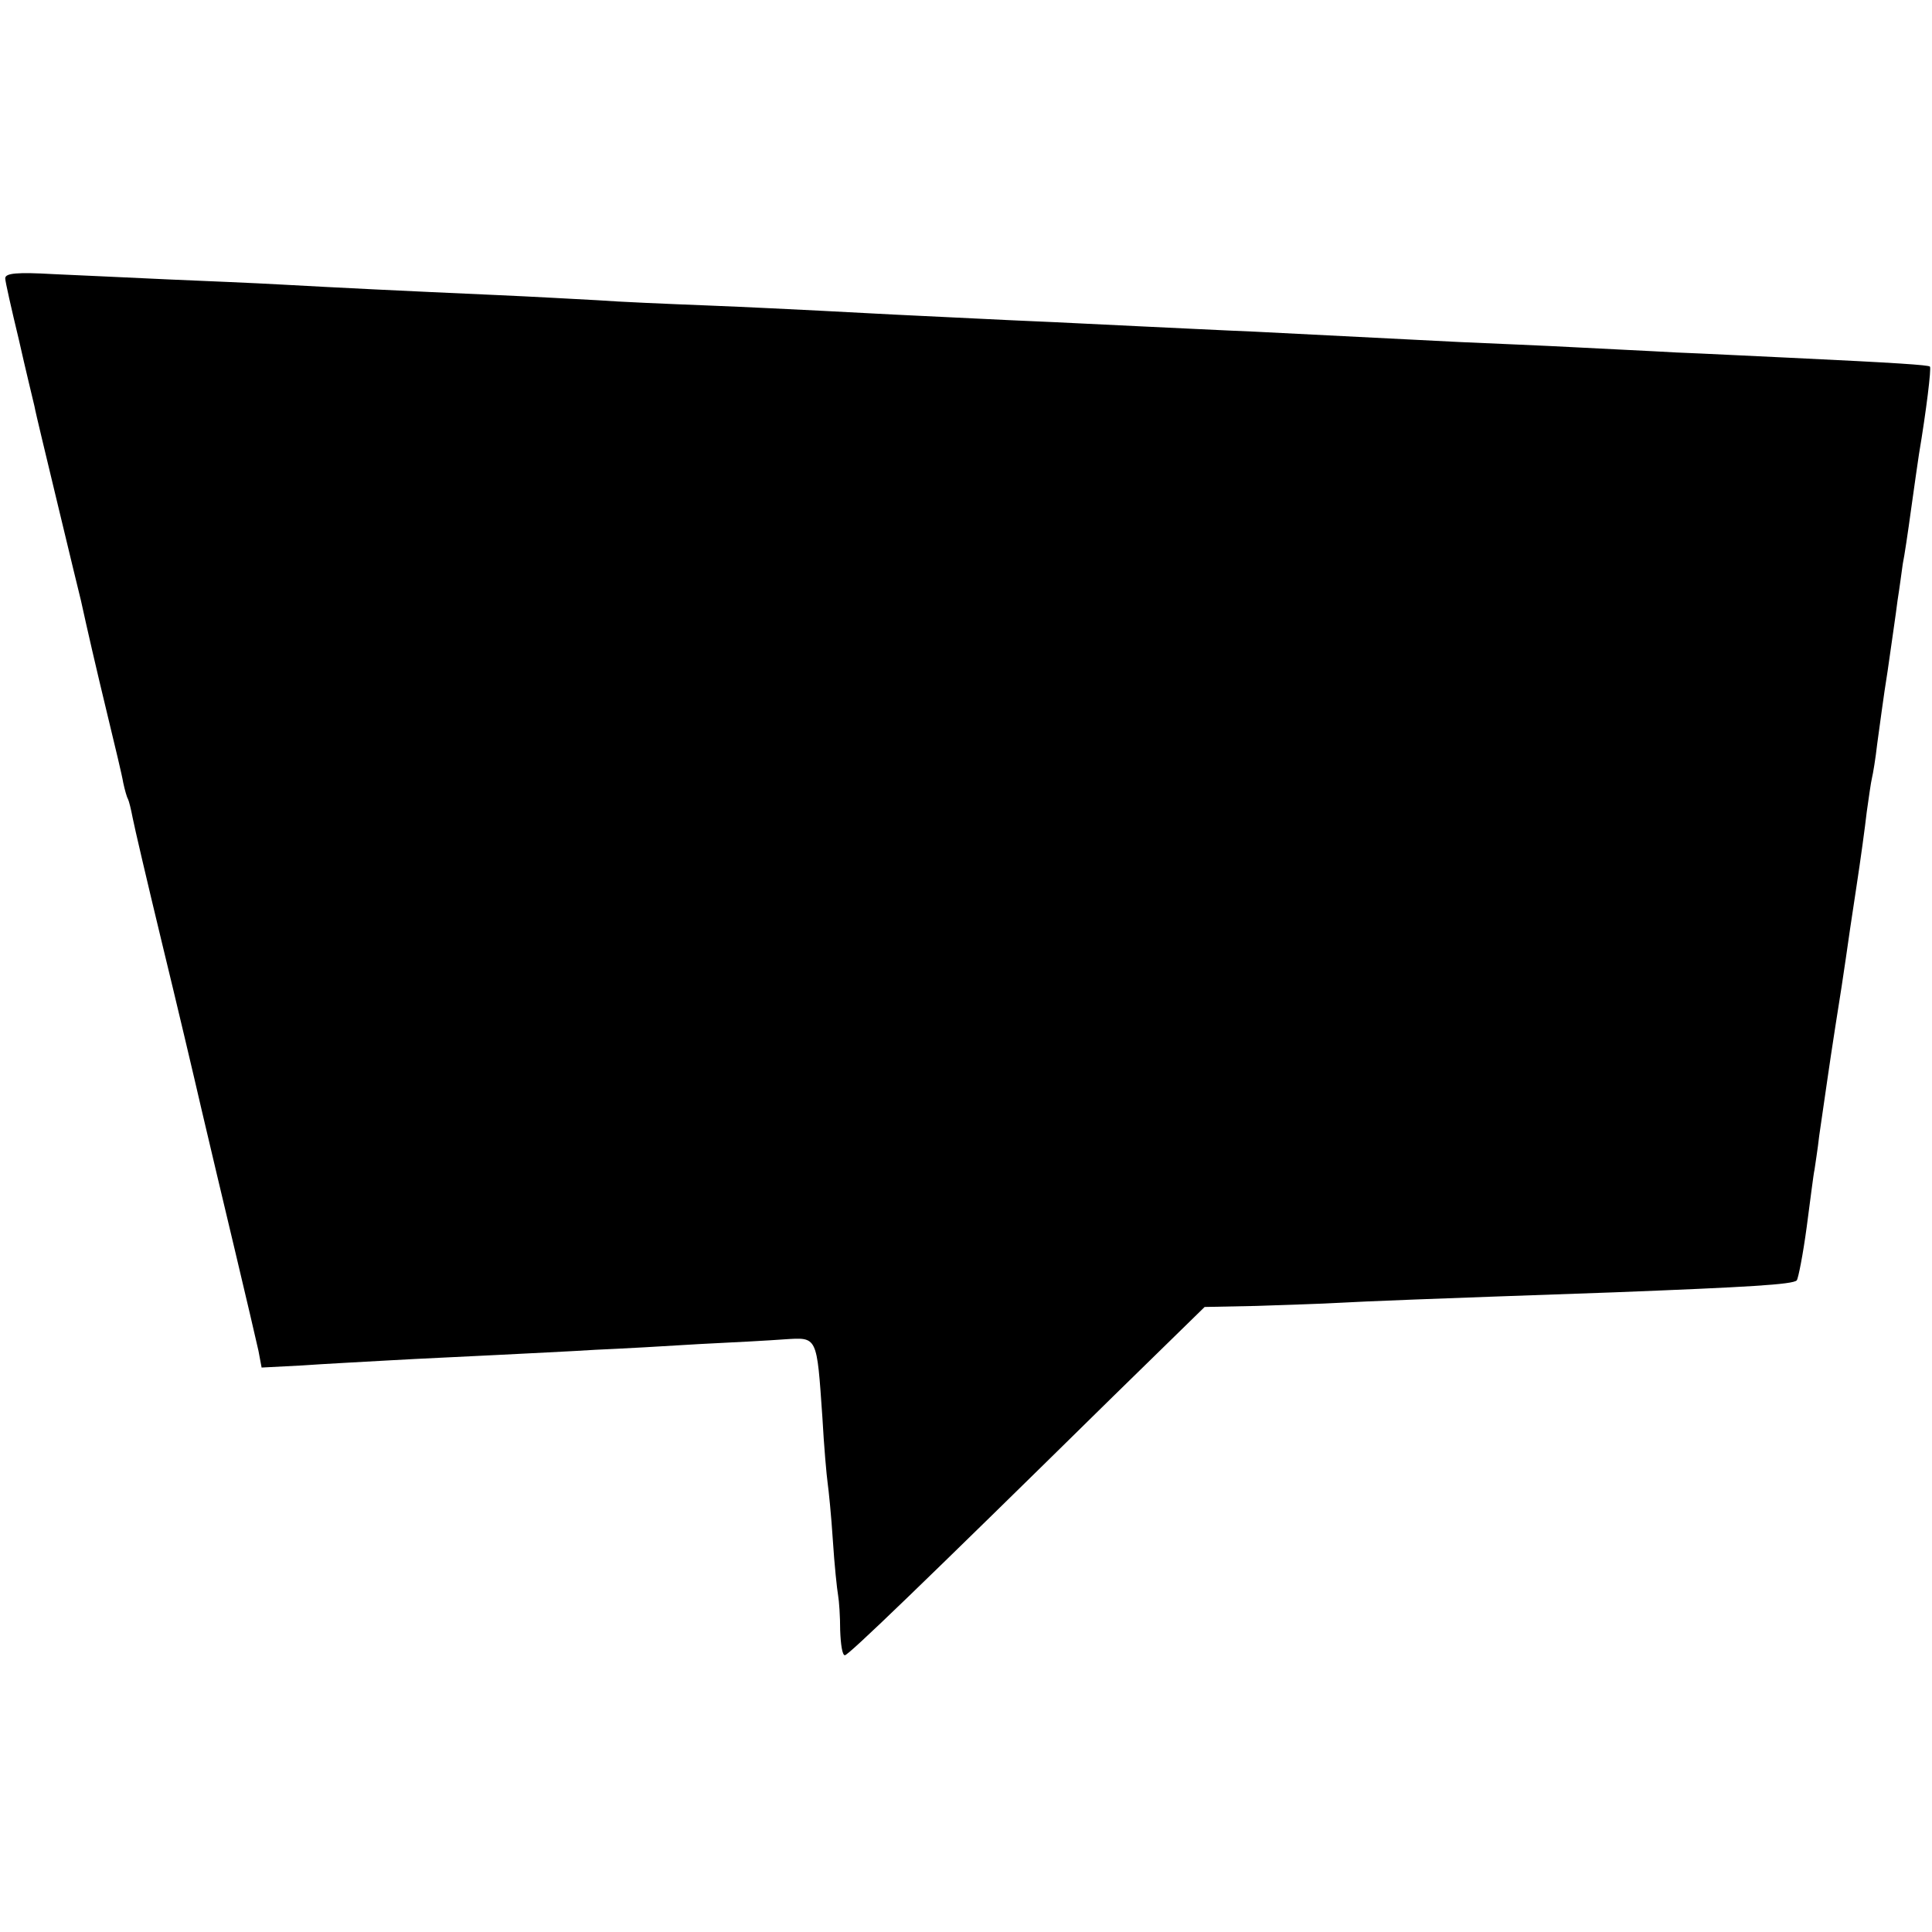
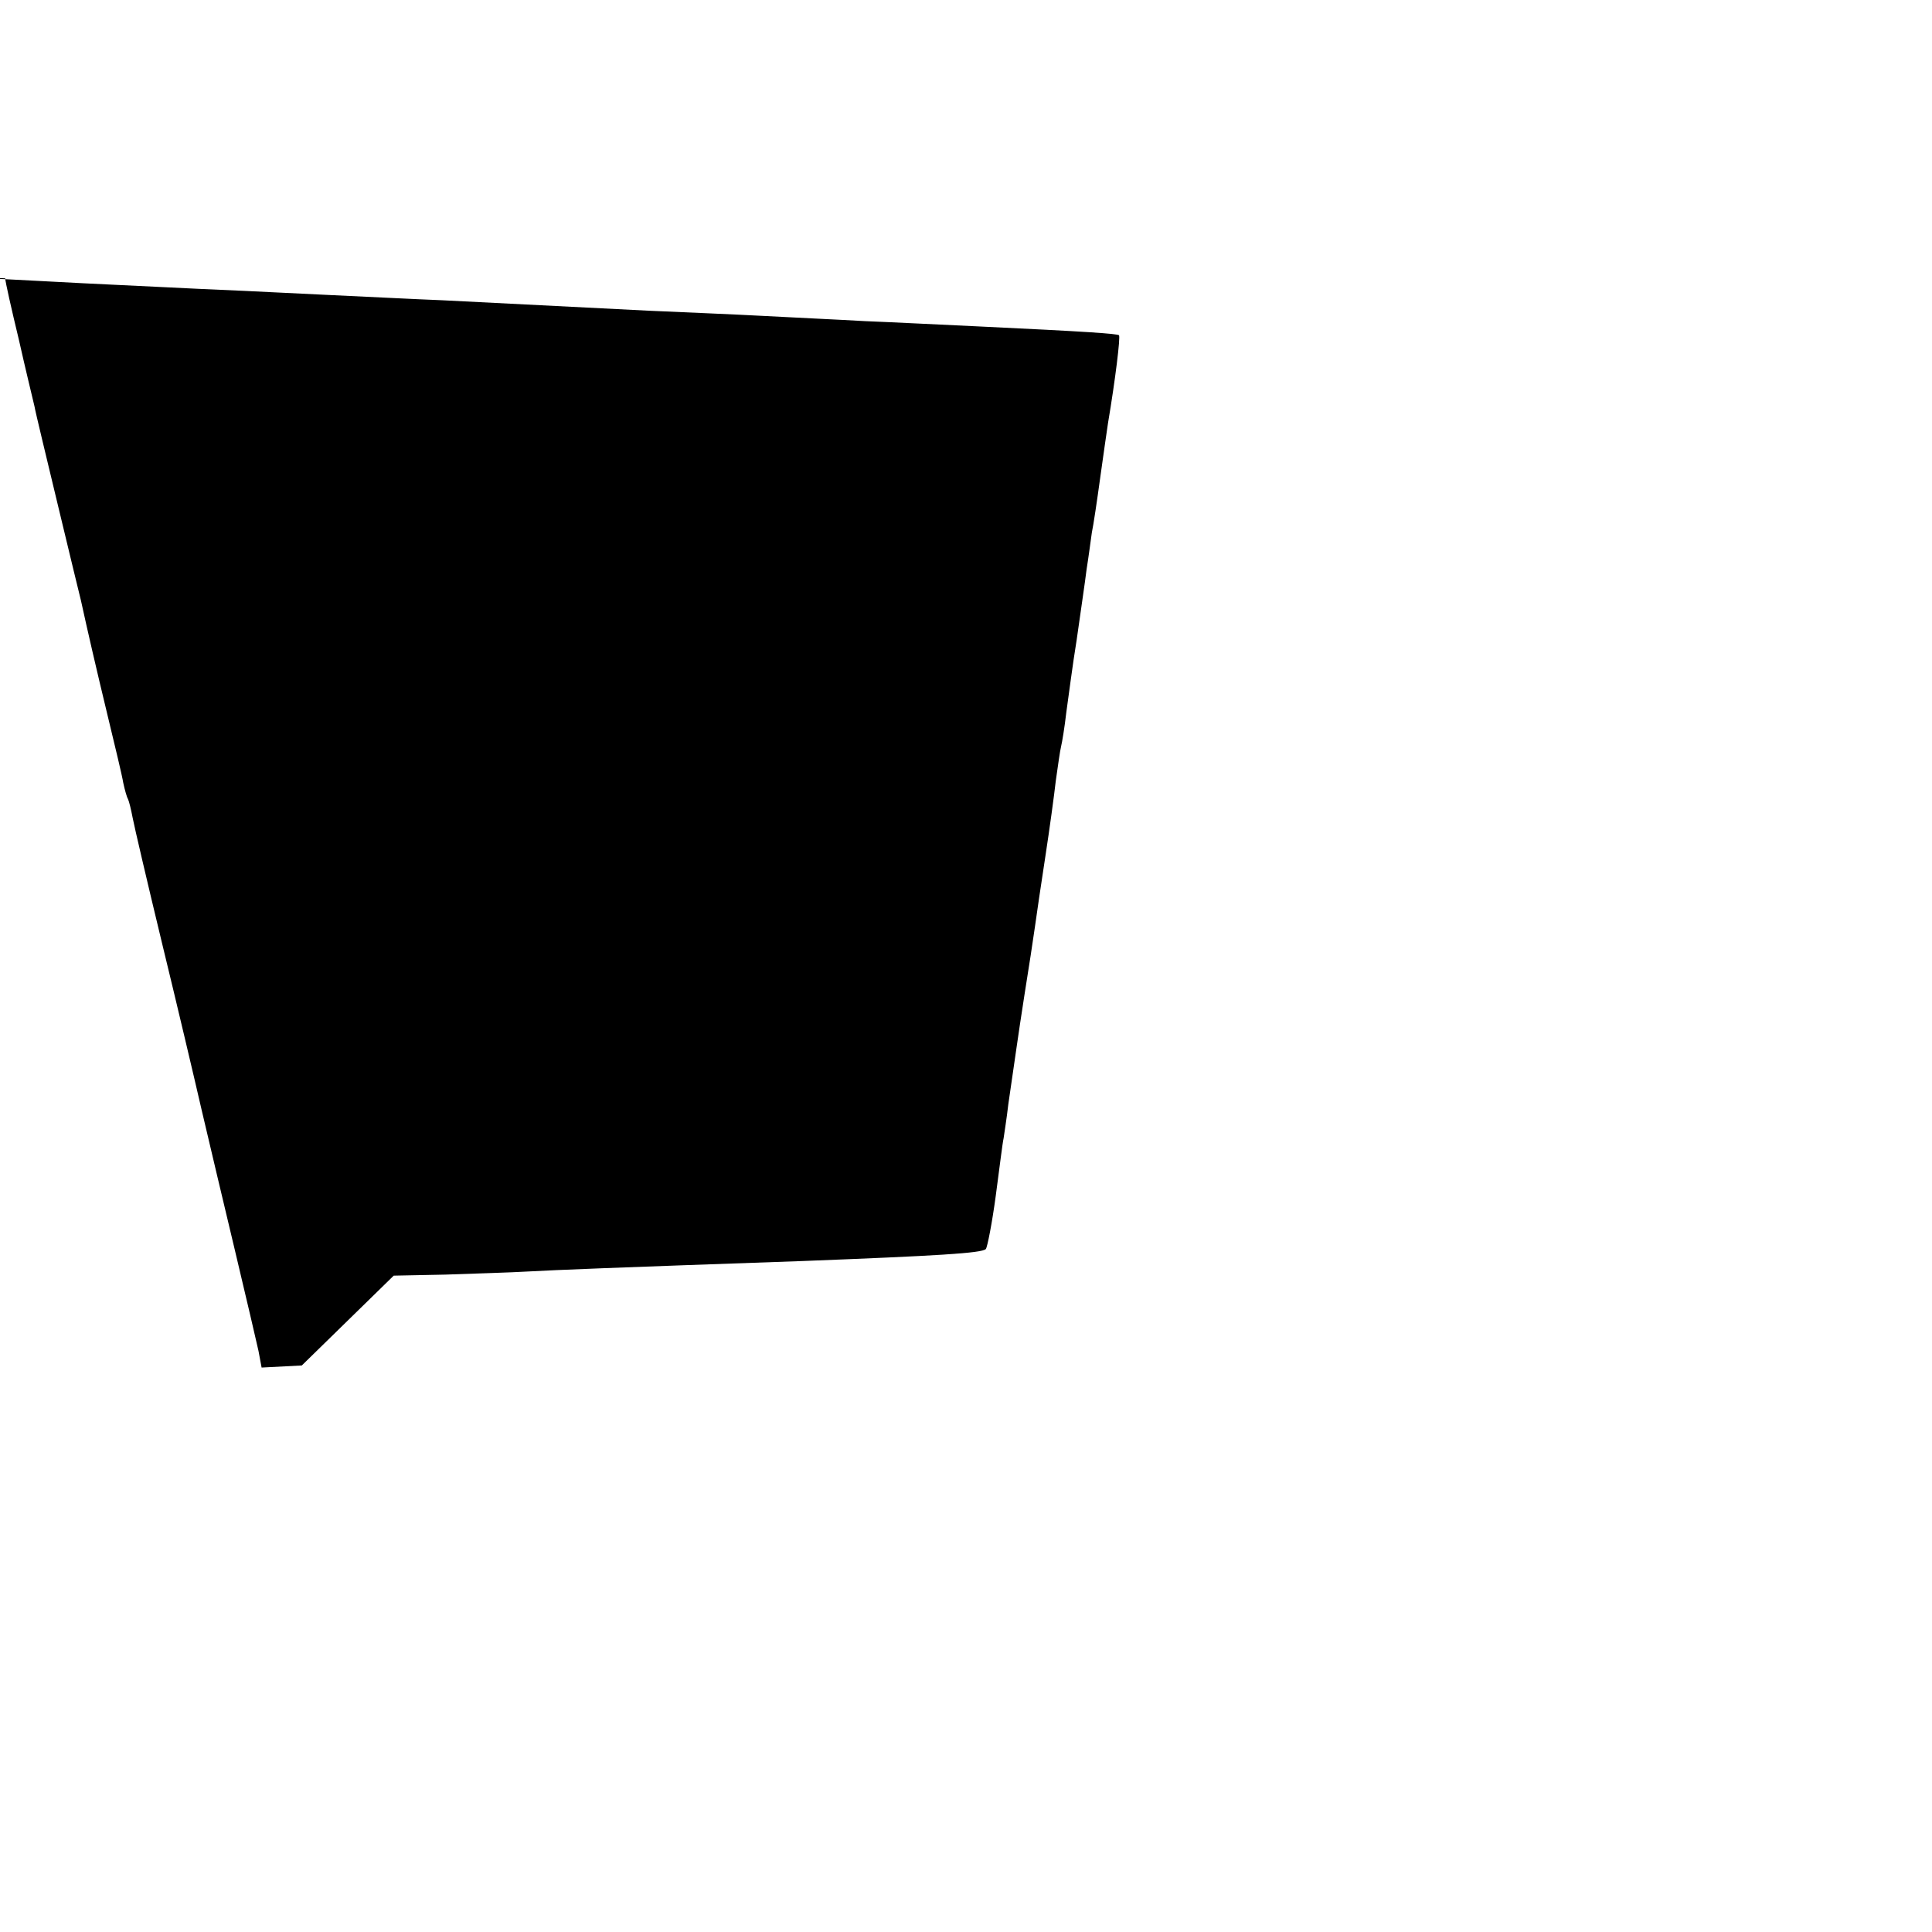
<svg xmlns="http://www.w3.org/2000/svg" version="1.0" width="370pt" height="370pt" viewBox="0 0 370 370" preserveAspectRatio="xMidYMid meet">
  <g transform="translate(0,370) scale(0.1,-0.1)" fill="#000000" stroke="none">
-     <path d="M10 3167 c0 -6 12 -59 26 -117 13 -58 27 -115 30 -128 2 -12 23 -98 45 -190 22 -92 42 -174 44 -182 12 -55 29 -129 51 -220 14 -58 28 -116 30 -129 3 -14 7 -28 9 -31 2 -4 6 -20 9 -36 3 -16 28 -123 56 -239 28 -115 62 -259 76 -320 14 -60 43 -182 64 -270 21 -88 41 -174 45 -192 l6 -32 77 4 c42 3 120 7 172 10 52 3 142 7 200 10 58 3 143 7 190 10 47 2 137 7 200 11 63 3 136 7 162 9 64 4 62 8 73 -150 3 -55 8 -111 10 -125 2 -14 7 -63 10 -110 3 -47 8 -94 10 -105 2 -11 4 -41 4 -67 1 -27 4 -48 9 -48 7 0 148 136 513 495 l176 172 99 2 c55 2 126 4 159 6 55 3 153 7 525 20 257 10 344 15 351 23 3 4 12 50 19 102 7 52 13 102 15 110 1 8 6 38 9 65 14 95 17 120 31 210 8 50 17 108 20 130 3 22 12 83 20 135 8 52 17 118 20 145 4 28 8 57 10 65 2 8 7 38 10 65 4 28 12 91 20 140 7 50 16 110 19 135 4 25 8 56 10 70 3 14 10 61 16 105 6 44 13 91 15 105 14 83 24 165 21 168 -4 3 -60 7 -271 17 -66 3 -163 8 -215 10 -52 3 -140 7 -195 10 -55 3 -154 7 -220 10 -137 7 -258 13 -395 20 -52 2 -149 7 -215 10 -66 3 -160 8 -210 10 -49 2 -144 7 -210 10 -66 3 -154 8 -195 10 -41 2 -138 7 -215 10 -77 3 -171 7 -210 10 -38 2 -126 7 -195 10 -180 8 -302 14 -410 20 -52 3 -151 7 -220 10 -69 3 -167 8 -217 10 -70 4 -93 2 -93 -8z" />
+     <path d="M10 3167 c0 -6 12 -59 26 -117 13 -58 27 -115 30 -128 2 -12 23 -98 45 -190 22 -92 42 -174 44 -182 12 -55 29 -129 51 -220 14 -58 28 -116 30 -129 3 -14 7 -28 9 -31 2 -4 6 -20 9 -36 3 -16 28 -123 56 -239 28 -115 62 -259 76 -320 14 -60 43 -182 64 -270 21 -88 41 -174 45 -192 l6 -32 77 4 l176 172 99 2 c55 2 126 4 159 6 55 3 153 7 525 20 257 10 344 15 351 23 3 4 12 50 19 102 7 52 13 102 15 110 1 8 6 38 9 65 14 95 17 120 31 210 8 50 17 108 20 130 3 22 12 83 20 135 8 52 17 118 20 145 4 28 8 57 10 65 2 8 7 38 10 65 4 28 12 91 20 140 7 50 16 110 19 135 4 25 8 56 10 70 3 14 10 61 16 105 6 44 13 91 15 105 14 83 24 165 21 168 -4 3 -60 7 -271 17 -66 3 -163 8 -215 10 -52 3 -140 7 -195 10 -55 3 -154 7 -220 10 -137 7 -258 13 -395 20 -52 2 -149 7 -215 10 -66 3 -160 8 -210 10 -49 2 -144 7 -210 10 -66 3 -154 8 -195 10 -41 2 -138 7 -215 10 -77 3 -171 7 -210 10 -38 2 -126 7 -195 10 -180 8 -302 14 -410 20 -52 3 -151 7 -220 10 -69 3 -167 8 -217 10 -70 4 -93 2 -93 -8z" />
  </g>
</svg>